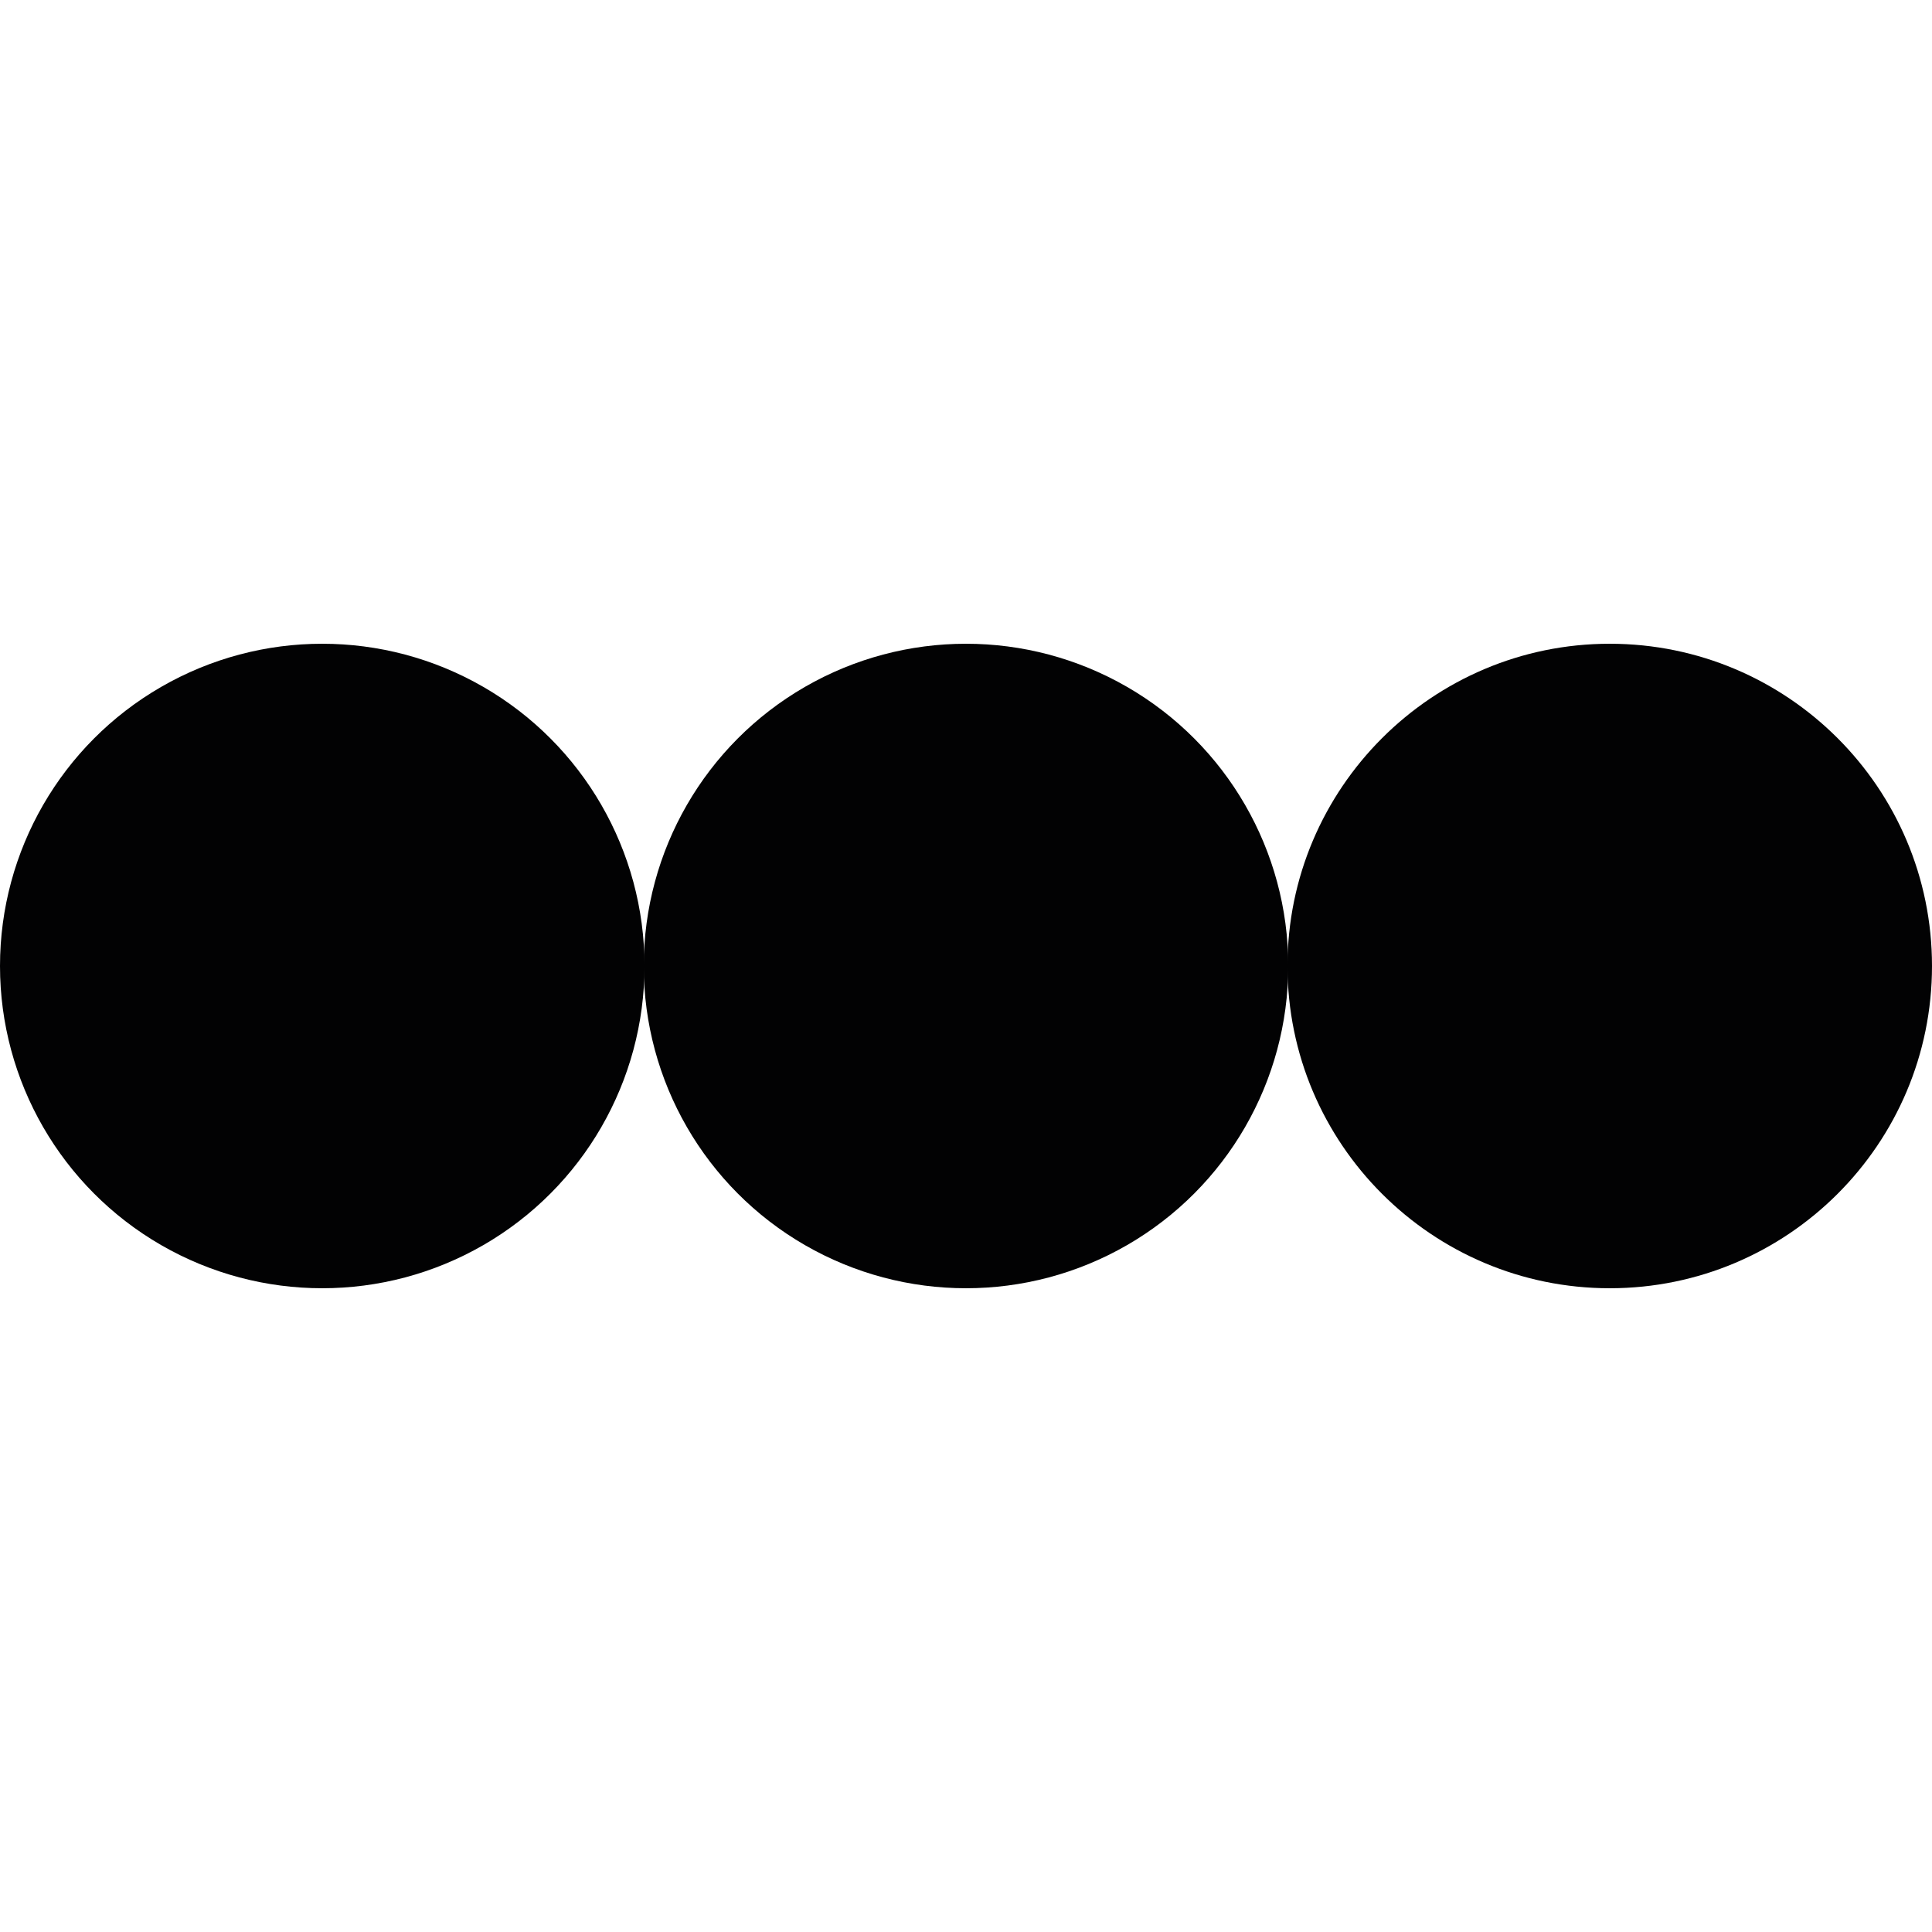
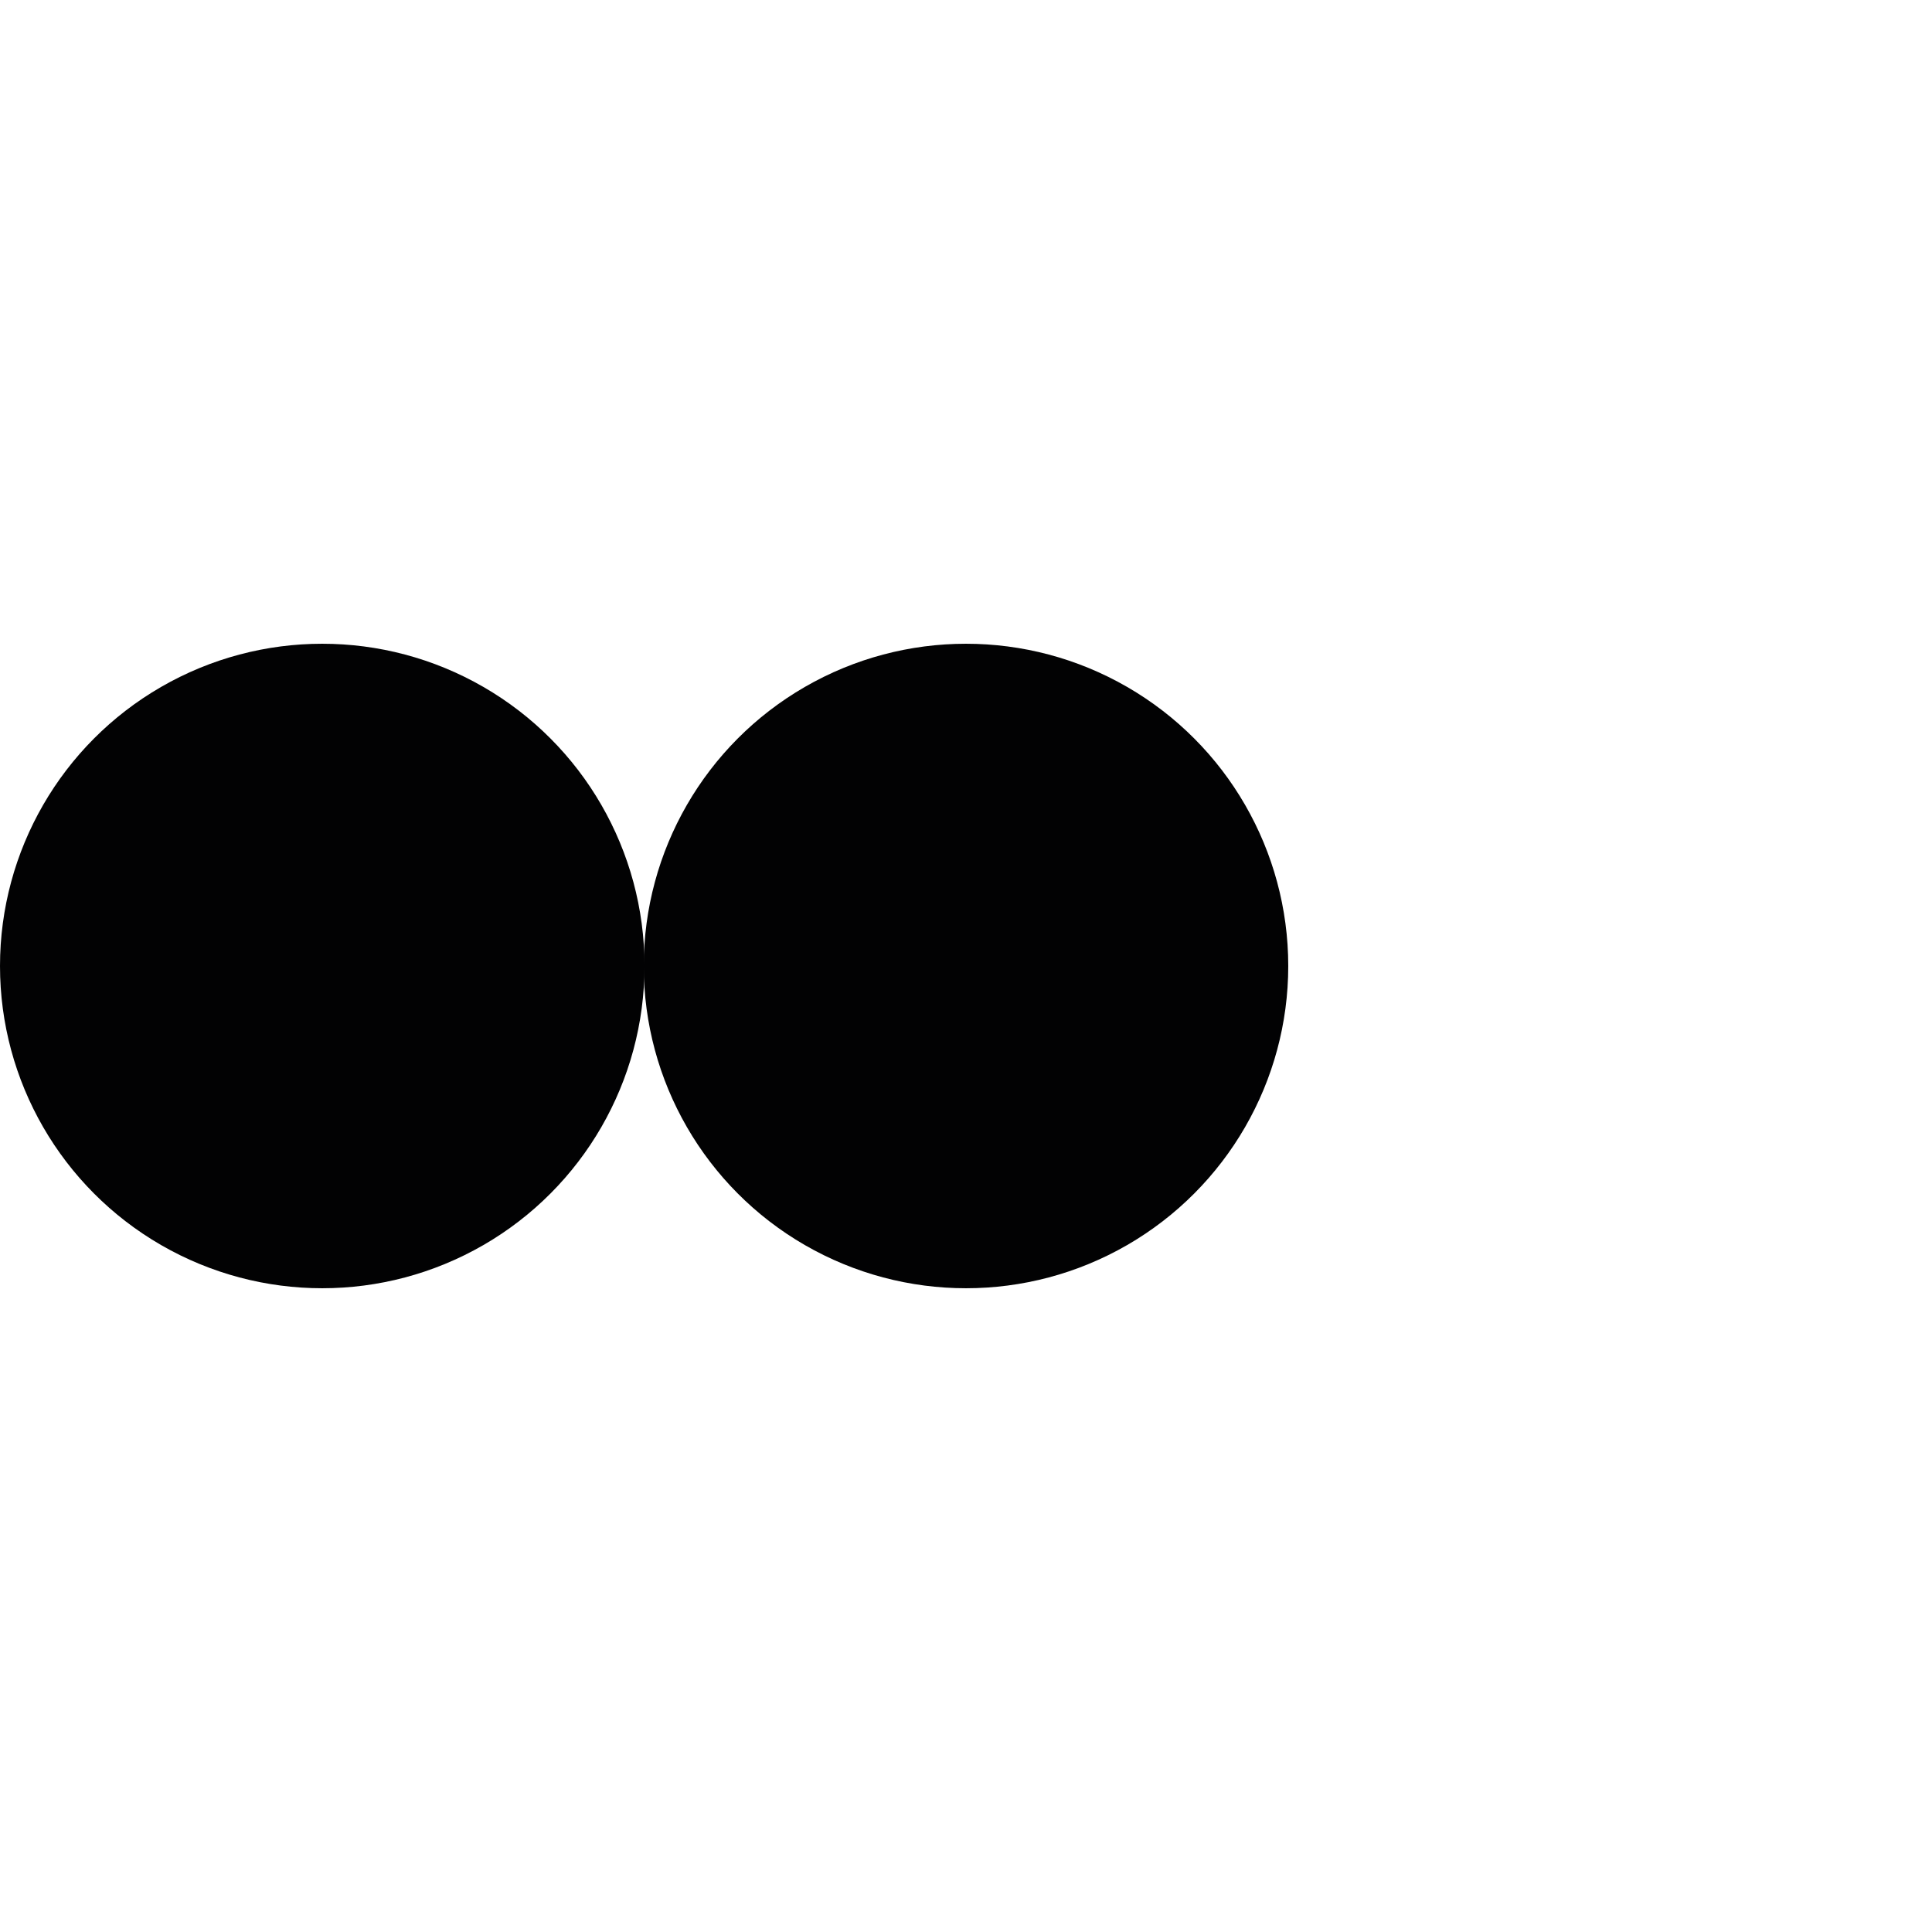
<svg xmlns="http://www.w3.org/2000/svg" version="1.1" id="Layer_1" x="0px" y="0px" viewBox="0 0 512 512" style="enable-background:new 0 0 512 512;" xml:space="preserve">
  <style type="text/css">
	.st0{fill-rule:evenodd;clip-rule:evenodd;fill:#020203;}
</style>
  <circle class="st0" cx="85.4" cy="256" r="85.4" />
  <circle class="st0" cx="256" cy="256" r="85.4" />
-   <path class="st0" d="M512,256c0,47.2-38.3,85.4-85.4,85.4s-85.4-38.3-85.4-85.4s38.3-85.4,85.4-85.4S512,208.8,512,256" />
</svg>